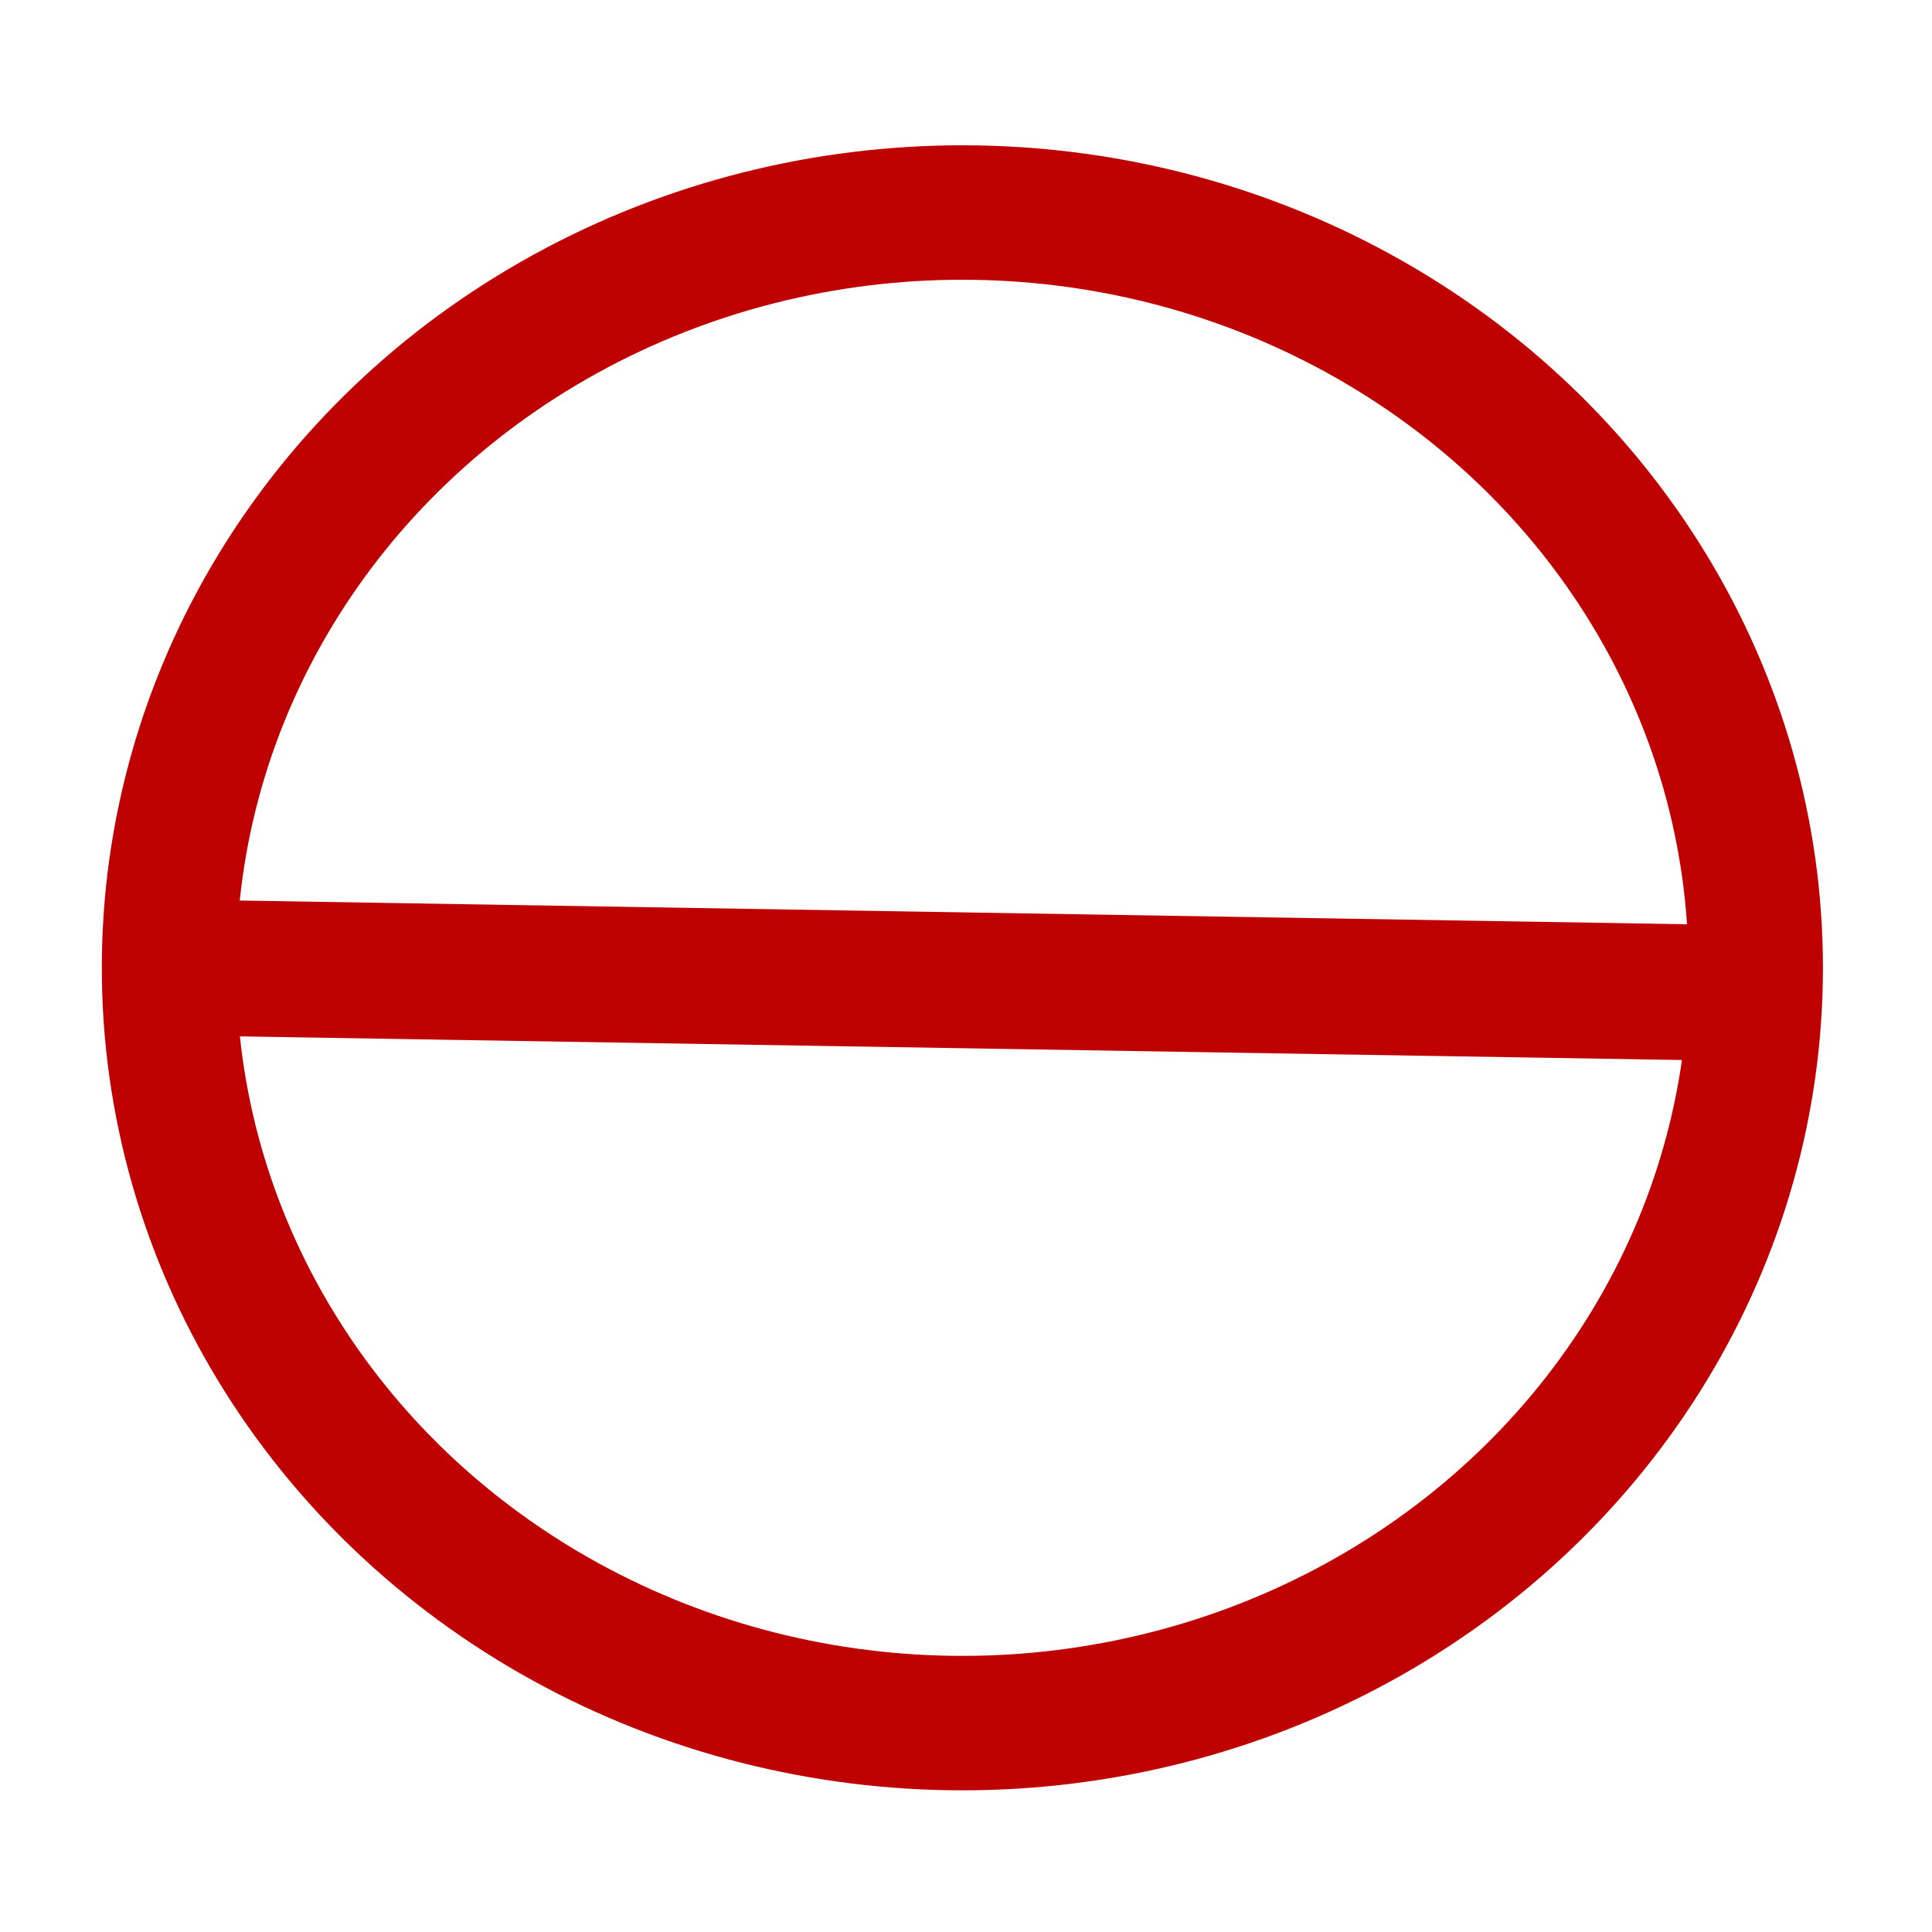
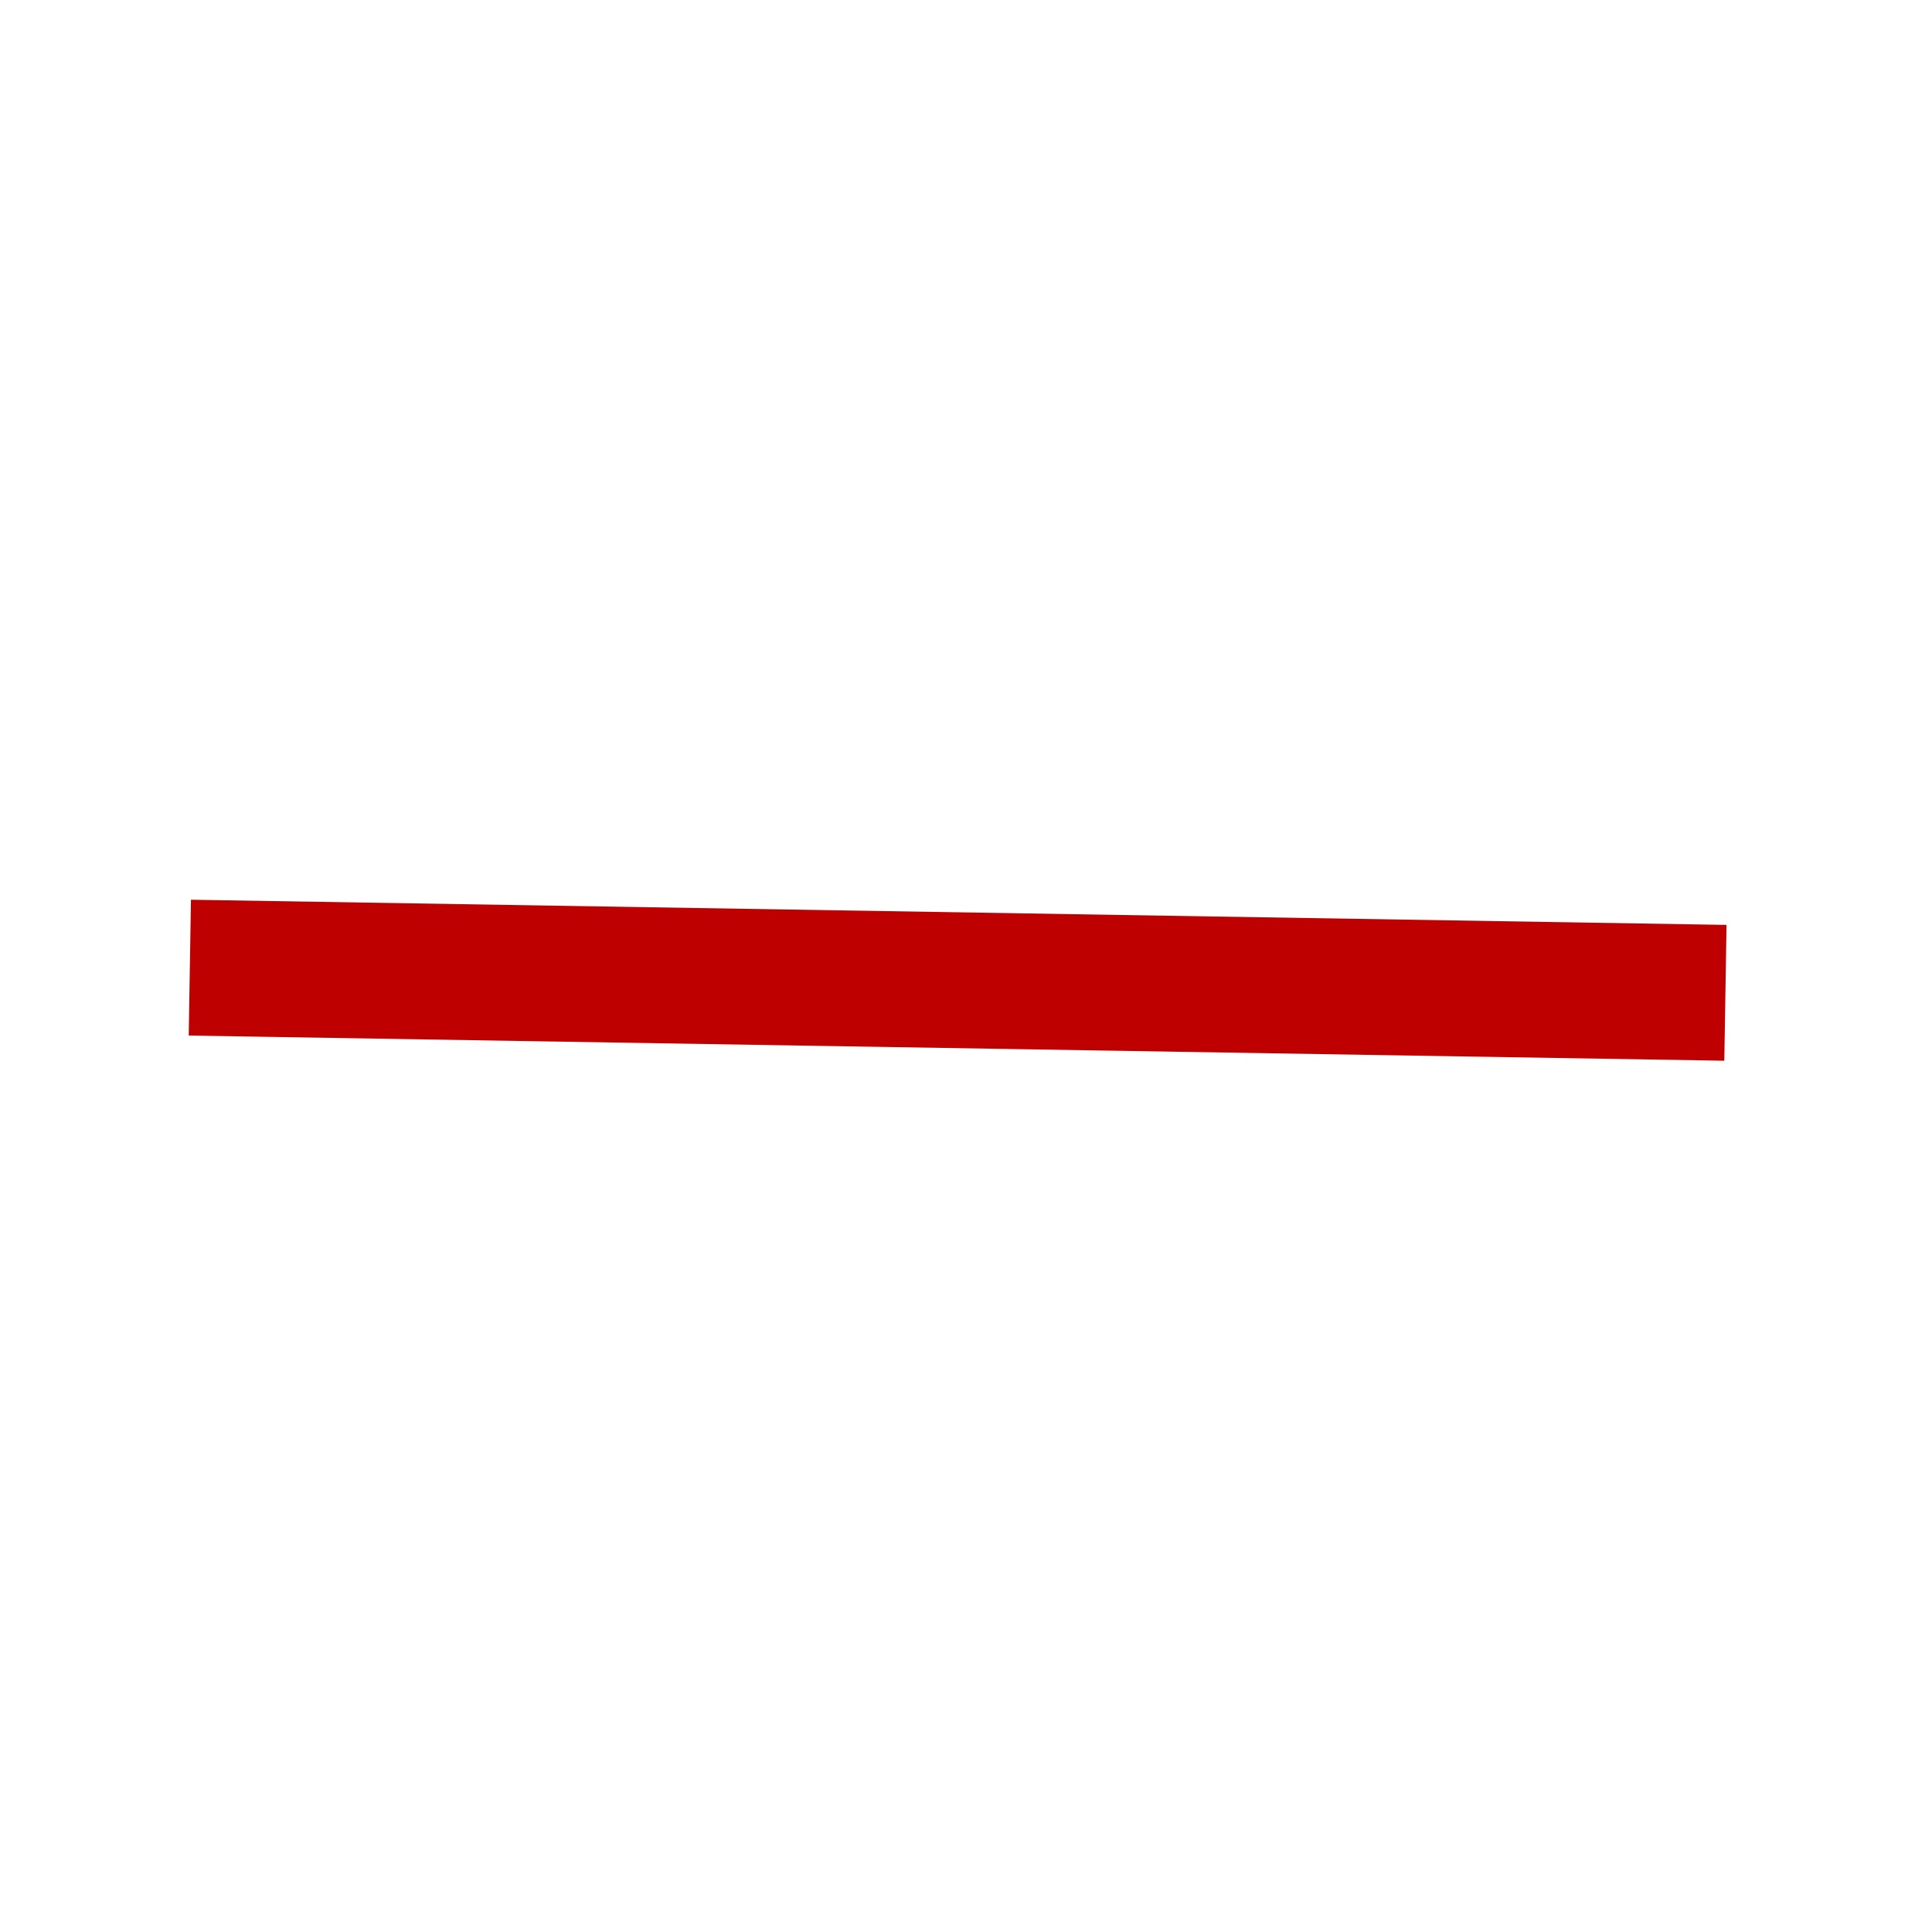
<svg xmlns="http://www.w3.org/2000/svg" width="533.333" height="533.333">
  <title>DO NOT DISTURB SIGN</title>
  <g>
    <title>Layer 1</title>
    <path transform="rotate(-45.472 264.356,270.597) " fill="none" fill-rule="evenodd" stroke="#bf0000" stroke-width="37.5" id="path567" d="m118.201,117.06l292.311,307.075" />
-     <ellipse stroke="#bf0000" fill="none" stroke-width="37.117" stroke-dasharray="null" stroke-linejoin="null" stroke-linecap="null" cx="265.667" cy="267.167" id="svg_1" rx="219" ry="208.5" />
  </g>
</svg>